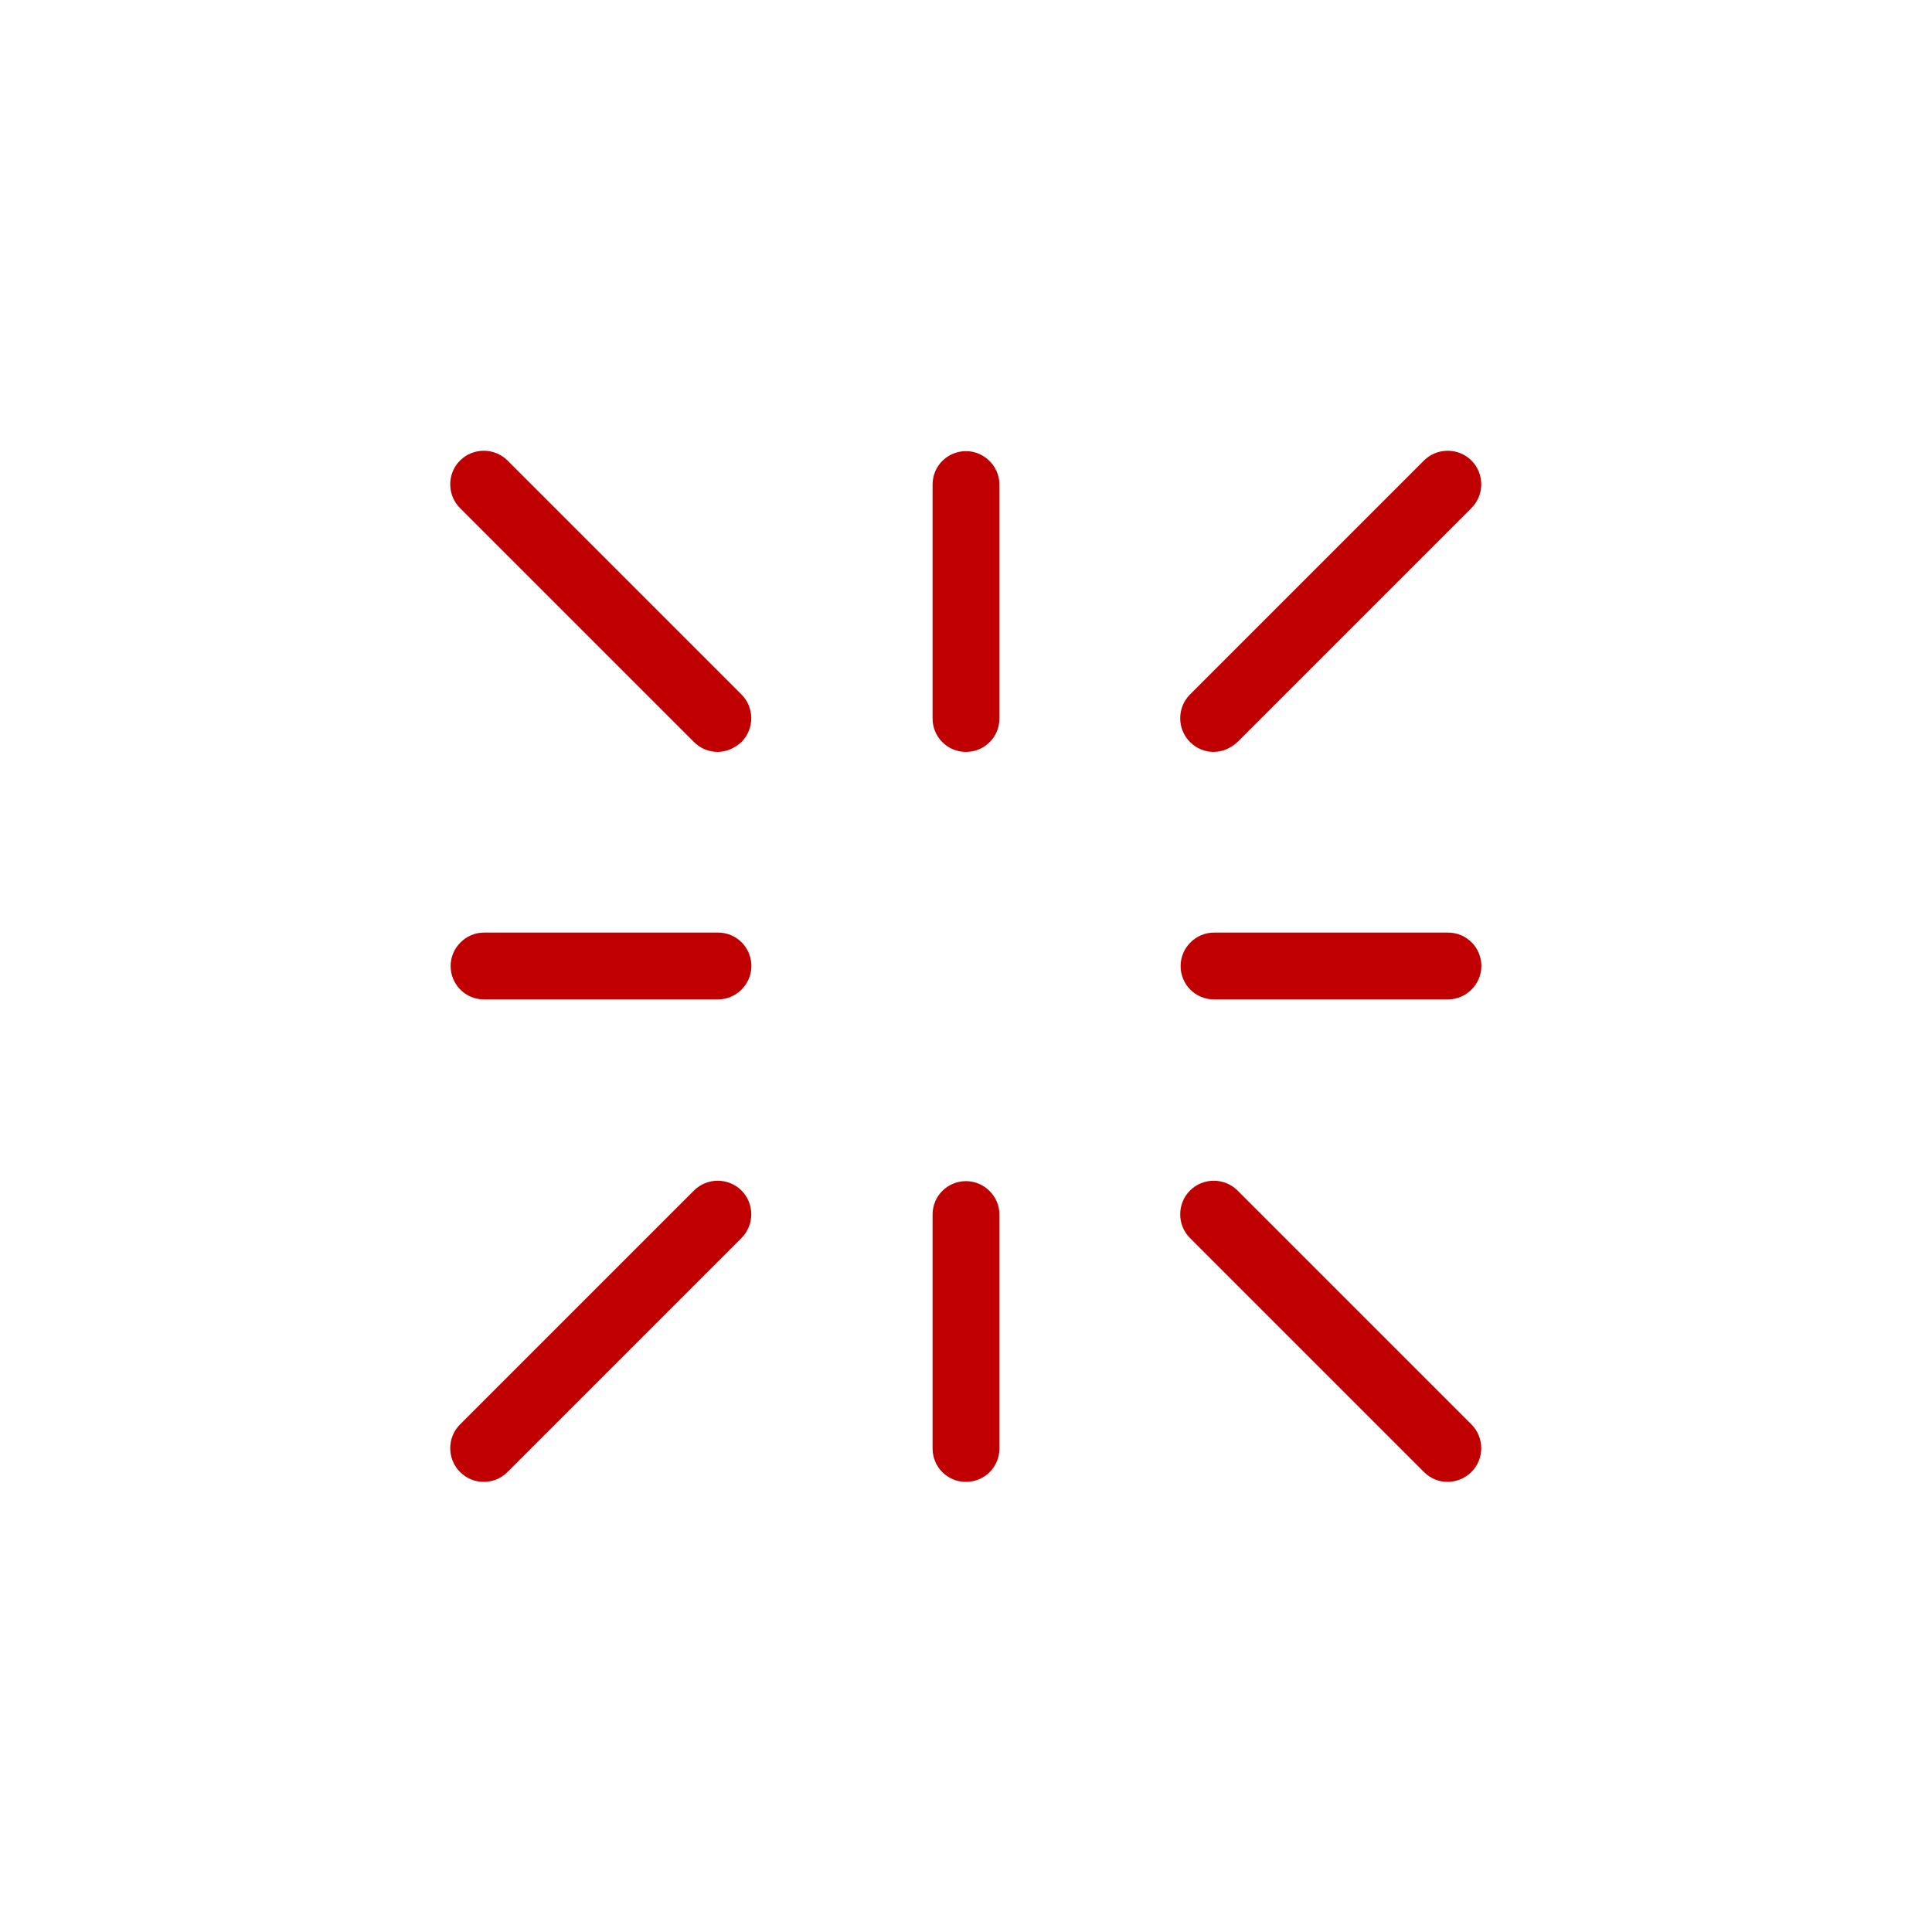
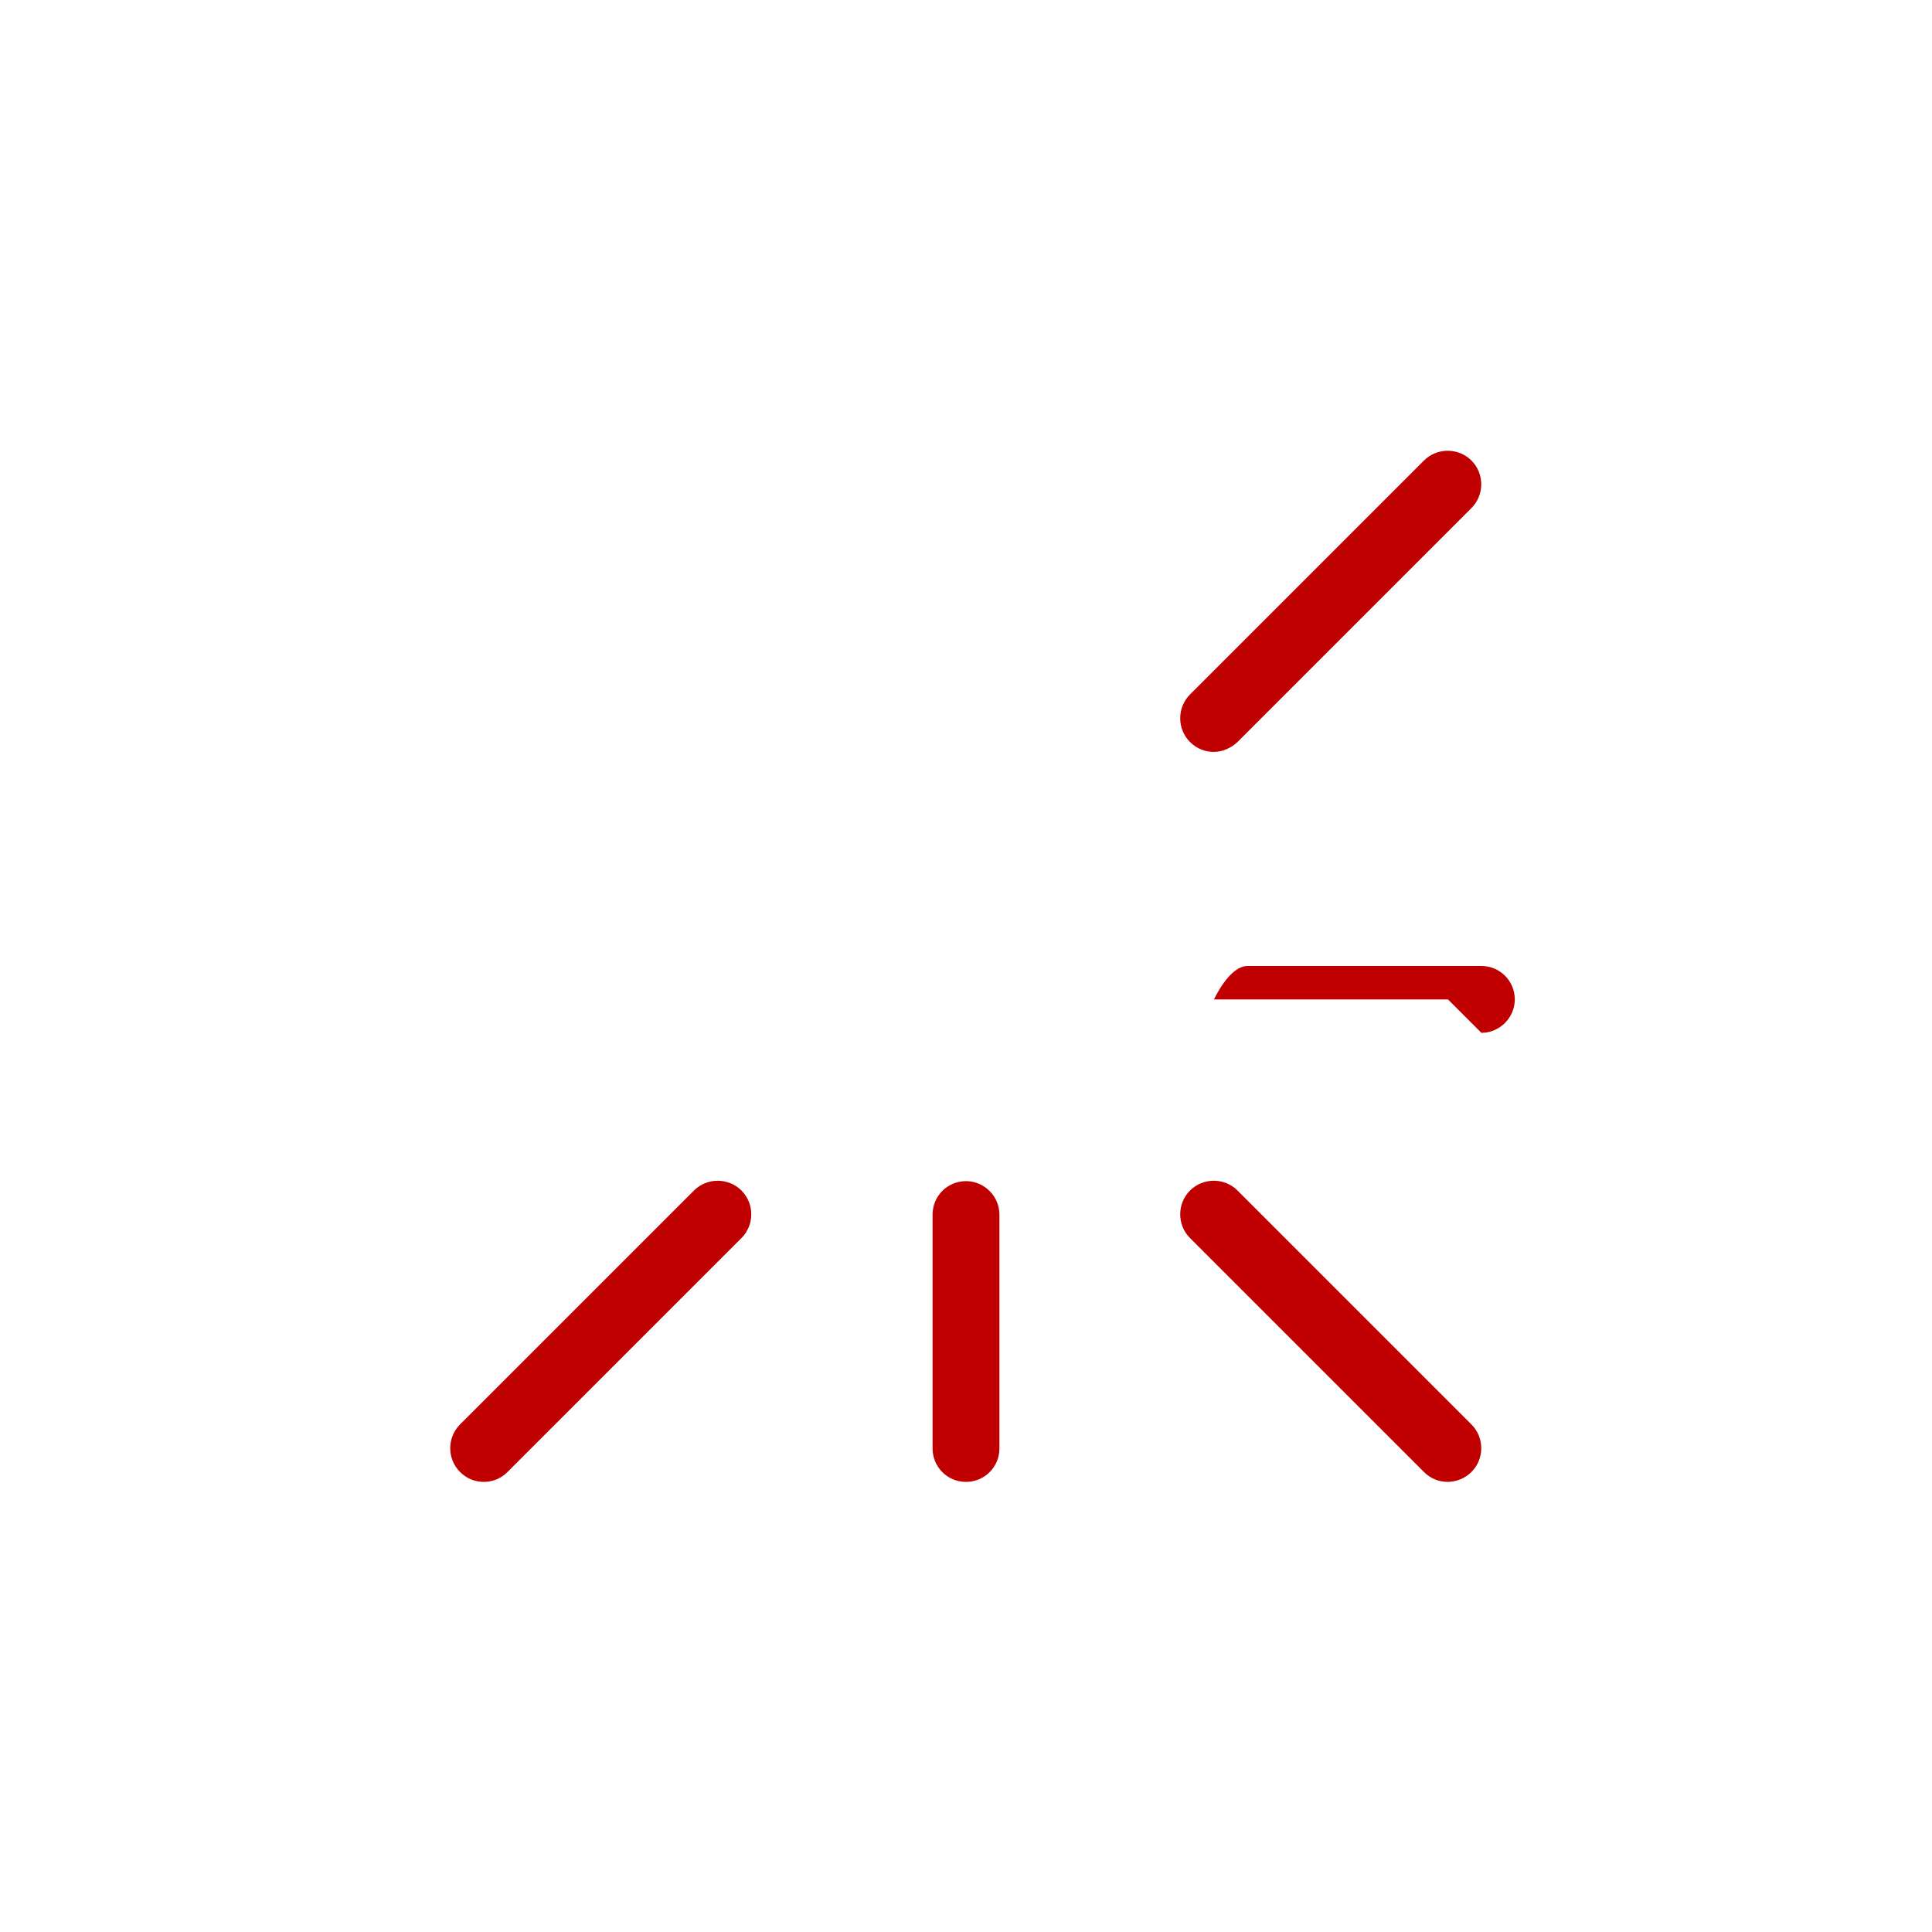
<svg xmlns="http://www.w3.org/2000/svg" id="Layer_1" data-name="Layer 1" viewBox="0 0 37 37">
  <defs>
    <style>
      .cls-1 {
        fill: #c00000;
      }
    </style>
  </defs>
  <g>
-     <path class="cls-1" d="M13.75,14.4c-.17,0-.33-.06-.46-.19l-4.48-4.48c-.25-.25-.25-.66,0-.91.25-.25.66-.25.91,0l4.48,4.48c.25.25.25.66,0,.91-.13.12-.29.19-.46.19Z" />
    <path class="cls-1" d="M27.73,28.38c-.17,0-.33-.06-.46-.19l-4.48-4.48c-.25-.25-.25-.66,0-.91s.66-.25.91,0l4.48,4.48c.25.25.25.66,0,.91-.12.12-.29.19-.46.19Z" />
  </g>
  <g>
    <path class="cls-1" d="M23.25,14.4c-.17,0-.33-.06-.46-.19-.25-.25-.25-.66,0-.91l4.48-4.48c.25-.25.66-.25.91,0,.25.25.25.66,0,.91l-4.48,4.48c-.13.12-.29.19-.46.19Z" />
    <path class="cls-1" d="M9.27,28.38c-.17,0-.33-.06-.46-.19-.25-.25-.25-.66,0-.91l4.48-4.48c.25-.25.66-.25.91,0,.25.25.25.66,0,.91l-4.48,4.48c-.13.13-.29.19-.46.19Z" />
  </g>
  <g>
-     <path class="cls-1" d="M18.5,14.4c-.36,0-.64-.29-.64-.64v-4.48c0-.36.29-.64.64-.64s.64.29.64.64v4.48c0,.36-.29.64-.64.64Z" />
    <path class="cls-1" d="M18.5,28.38c-.36,0-.64-.29-.64-.64v-4.48c0-.36.29-.64.64-.64s.64.29.64.64v4.48c0,.36-.29.64-.64.64Z" />
  </g>
  <g>
-     <path class="cls-1" d="M27.73,19.14h-4.48c-.36,0-.64-.29-.64-.64s.29-.64.64-.64h4.48c.36,0,.64.29.64.64s-.29.64-.64.64Z" />
-     <path class="cls-1" d="M13.75,19.14h-4.48c-.36,0-.64-.29-.64-.64s.29-.64.64-.64h4.48c.36,0,.64.29.64.64s-.29.64-.64.64Z" />
+     <path class="cls-1" d="M27.73,19.14h-4.48s.29-.64.64-.64h4.48c.36,0,.64.29.64.64s-.29.64-.64.64Z" />
  </g>
</svg>